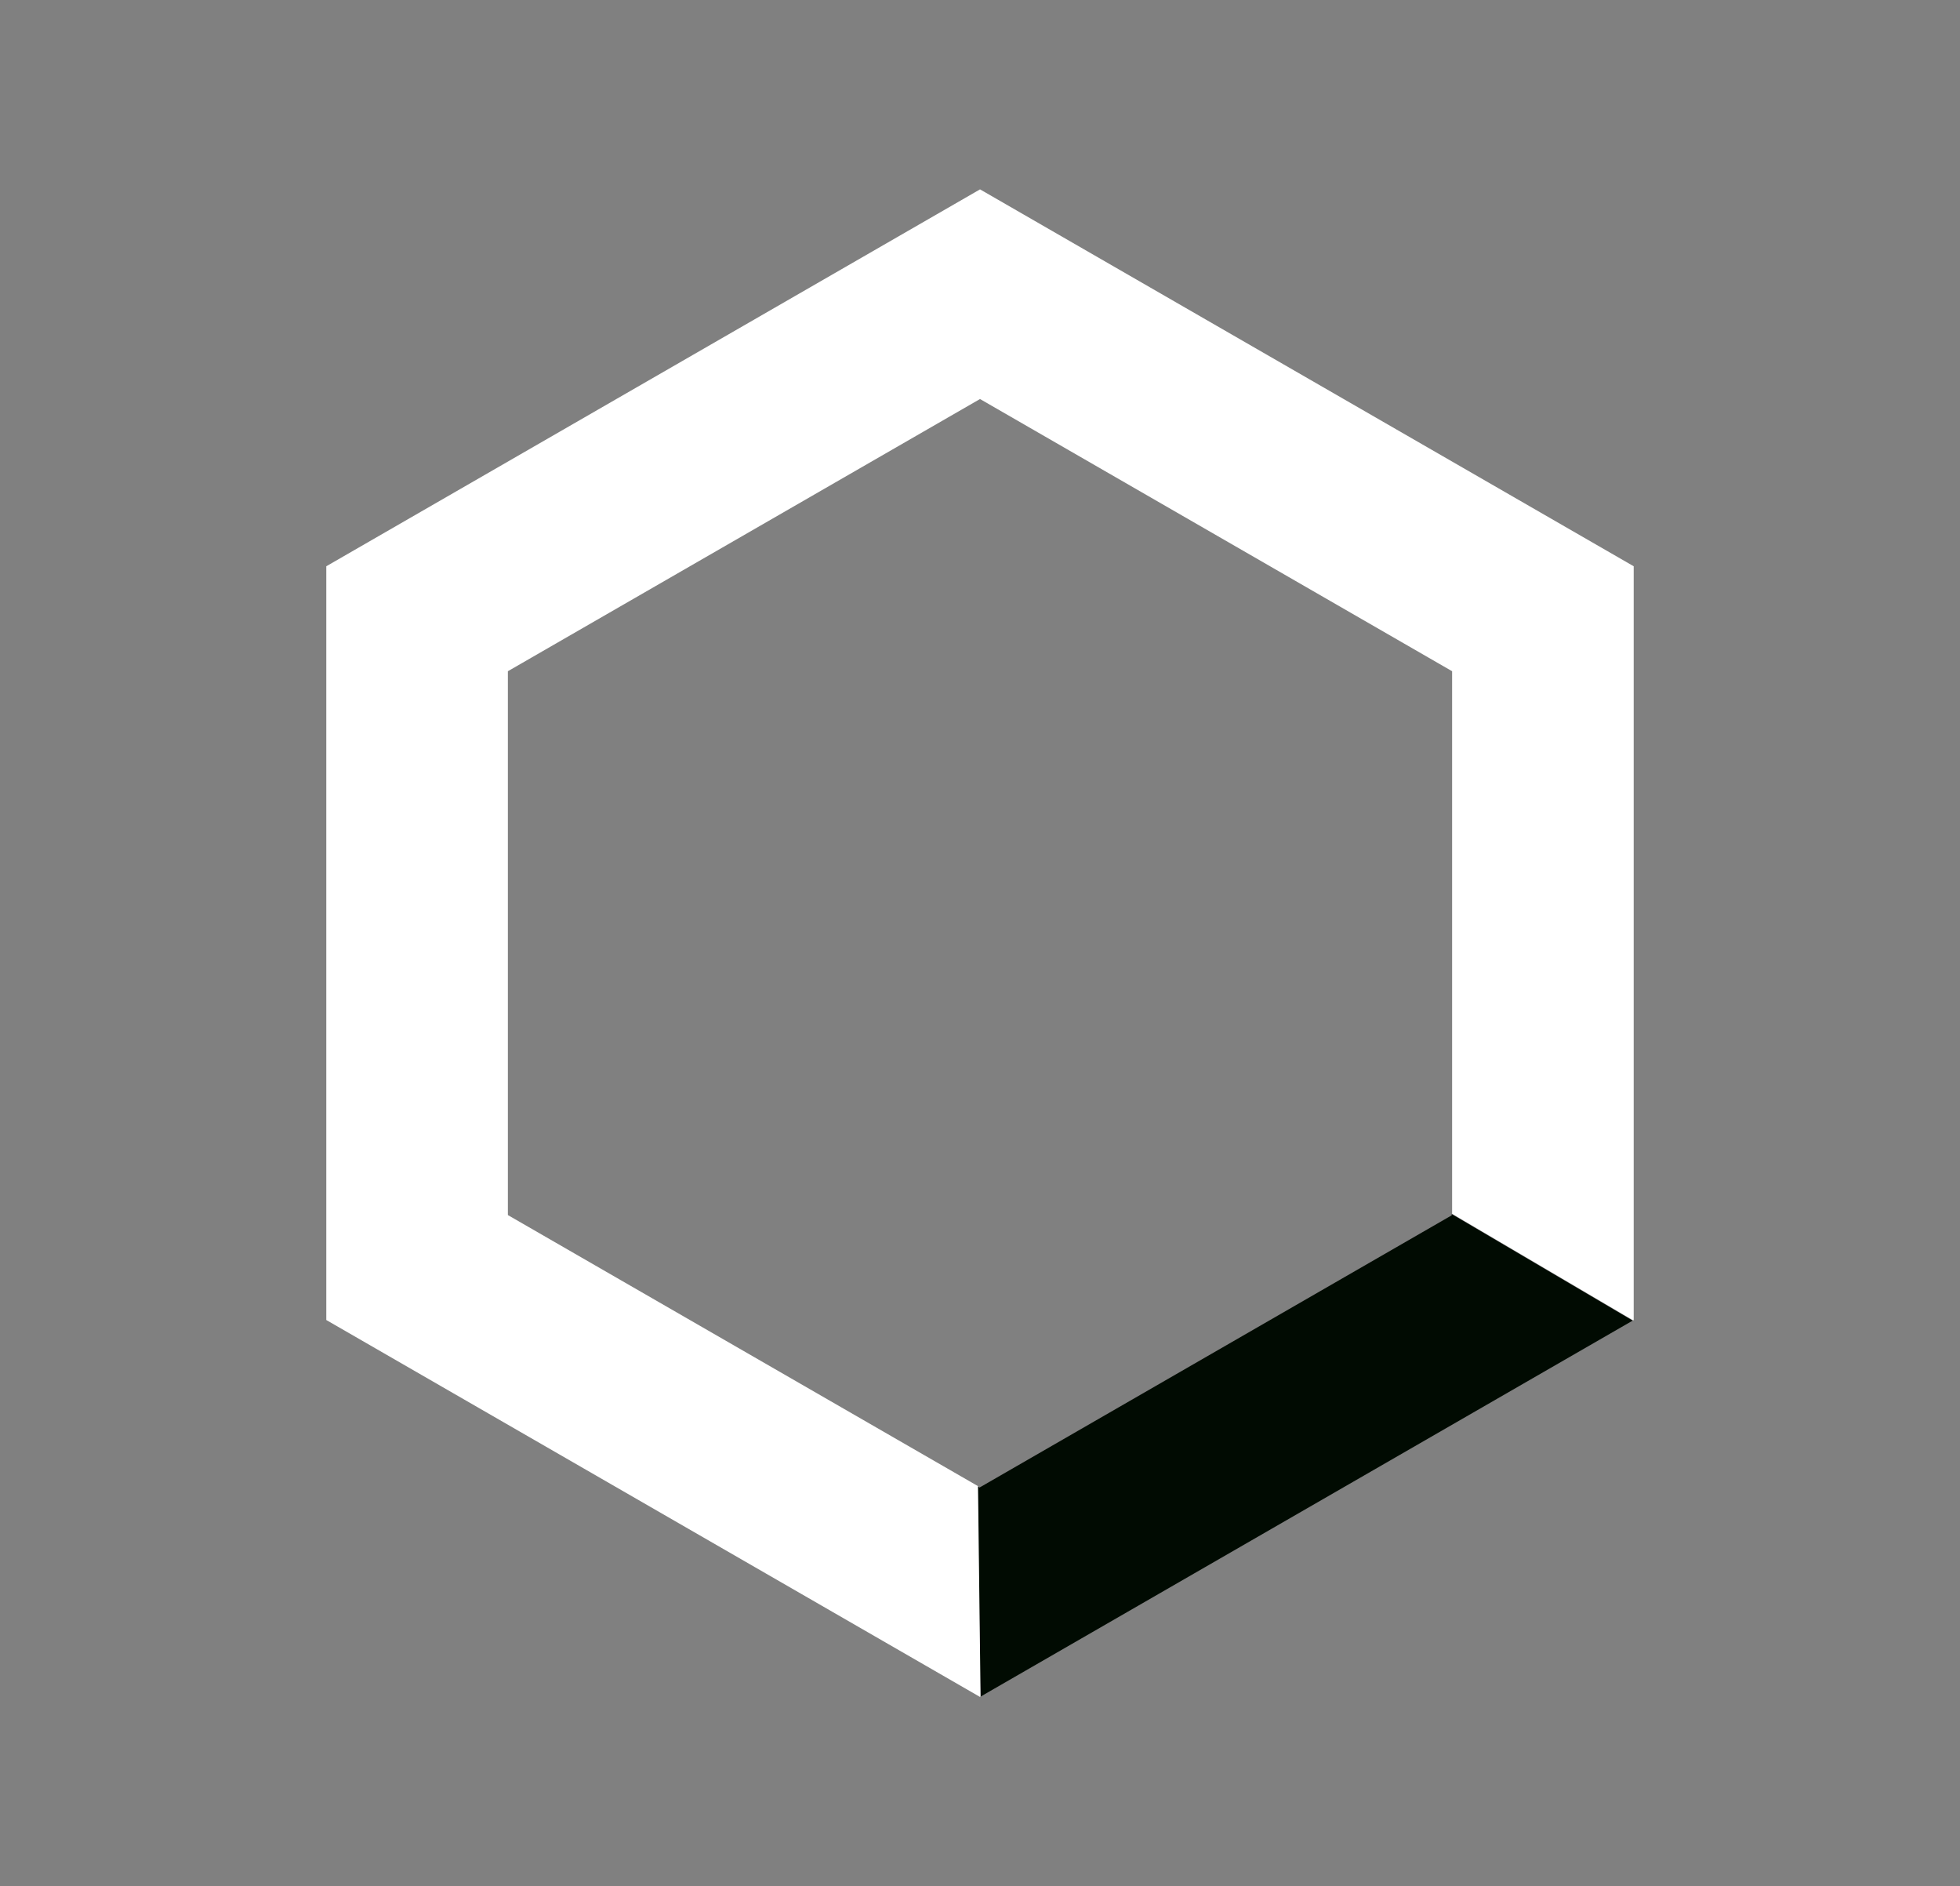
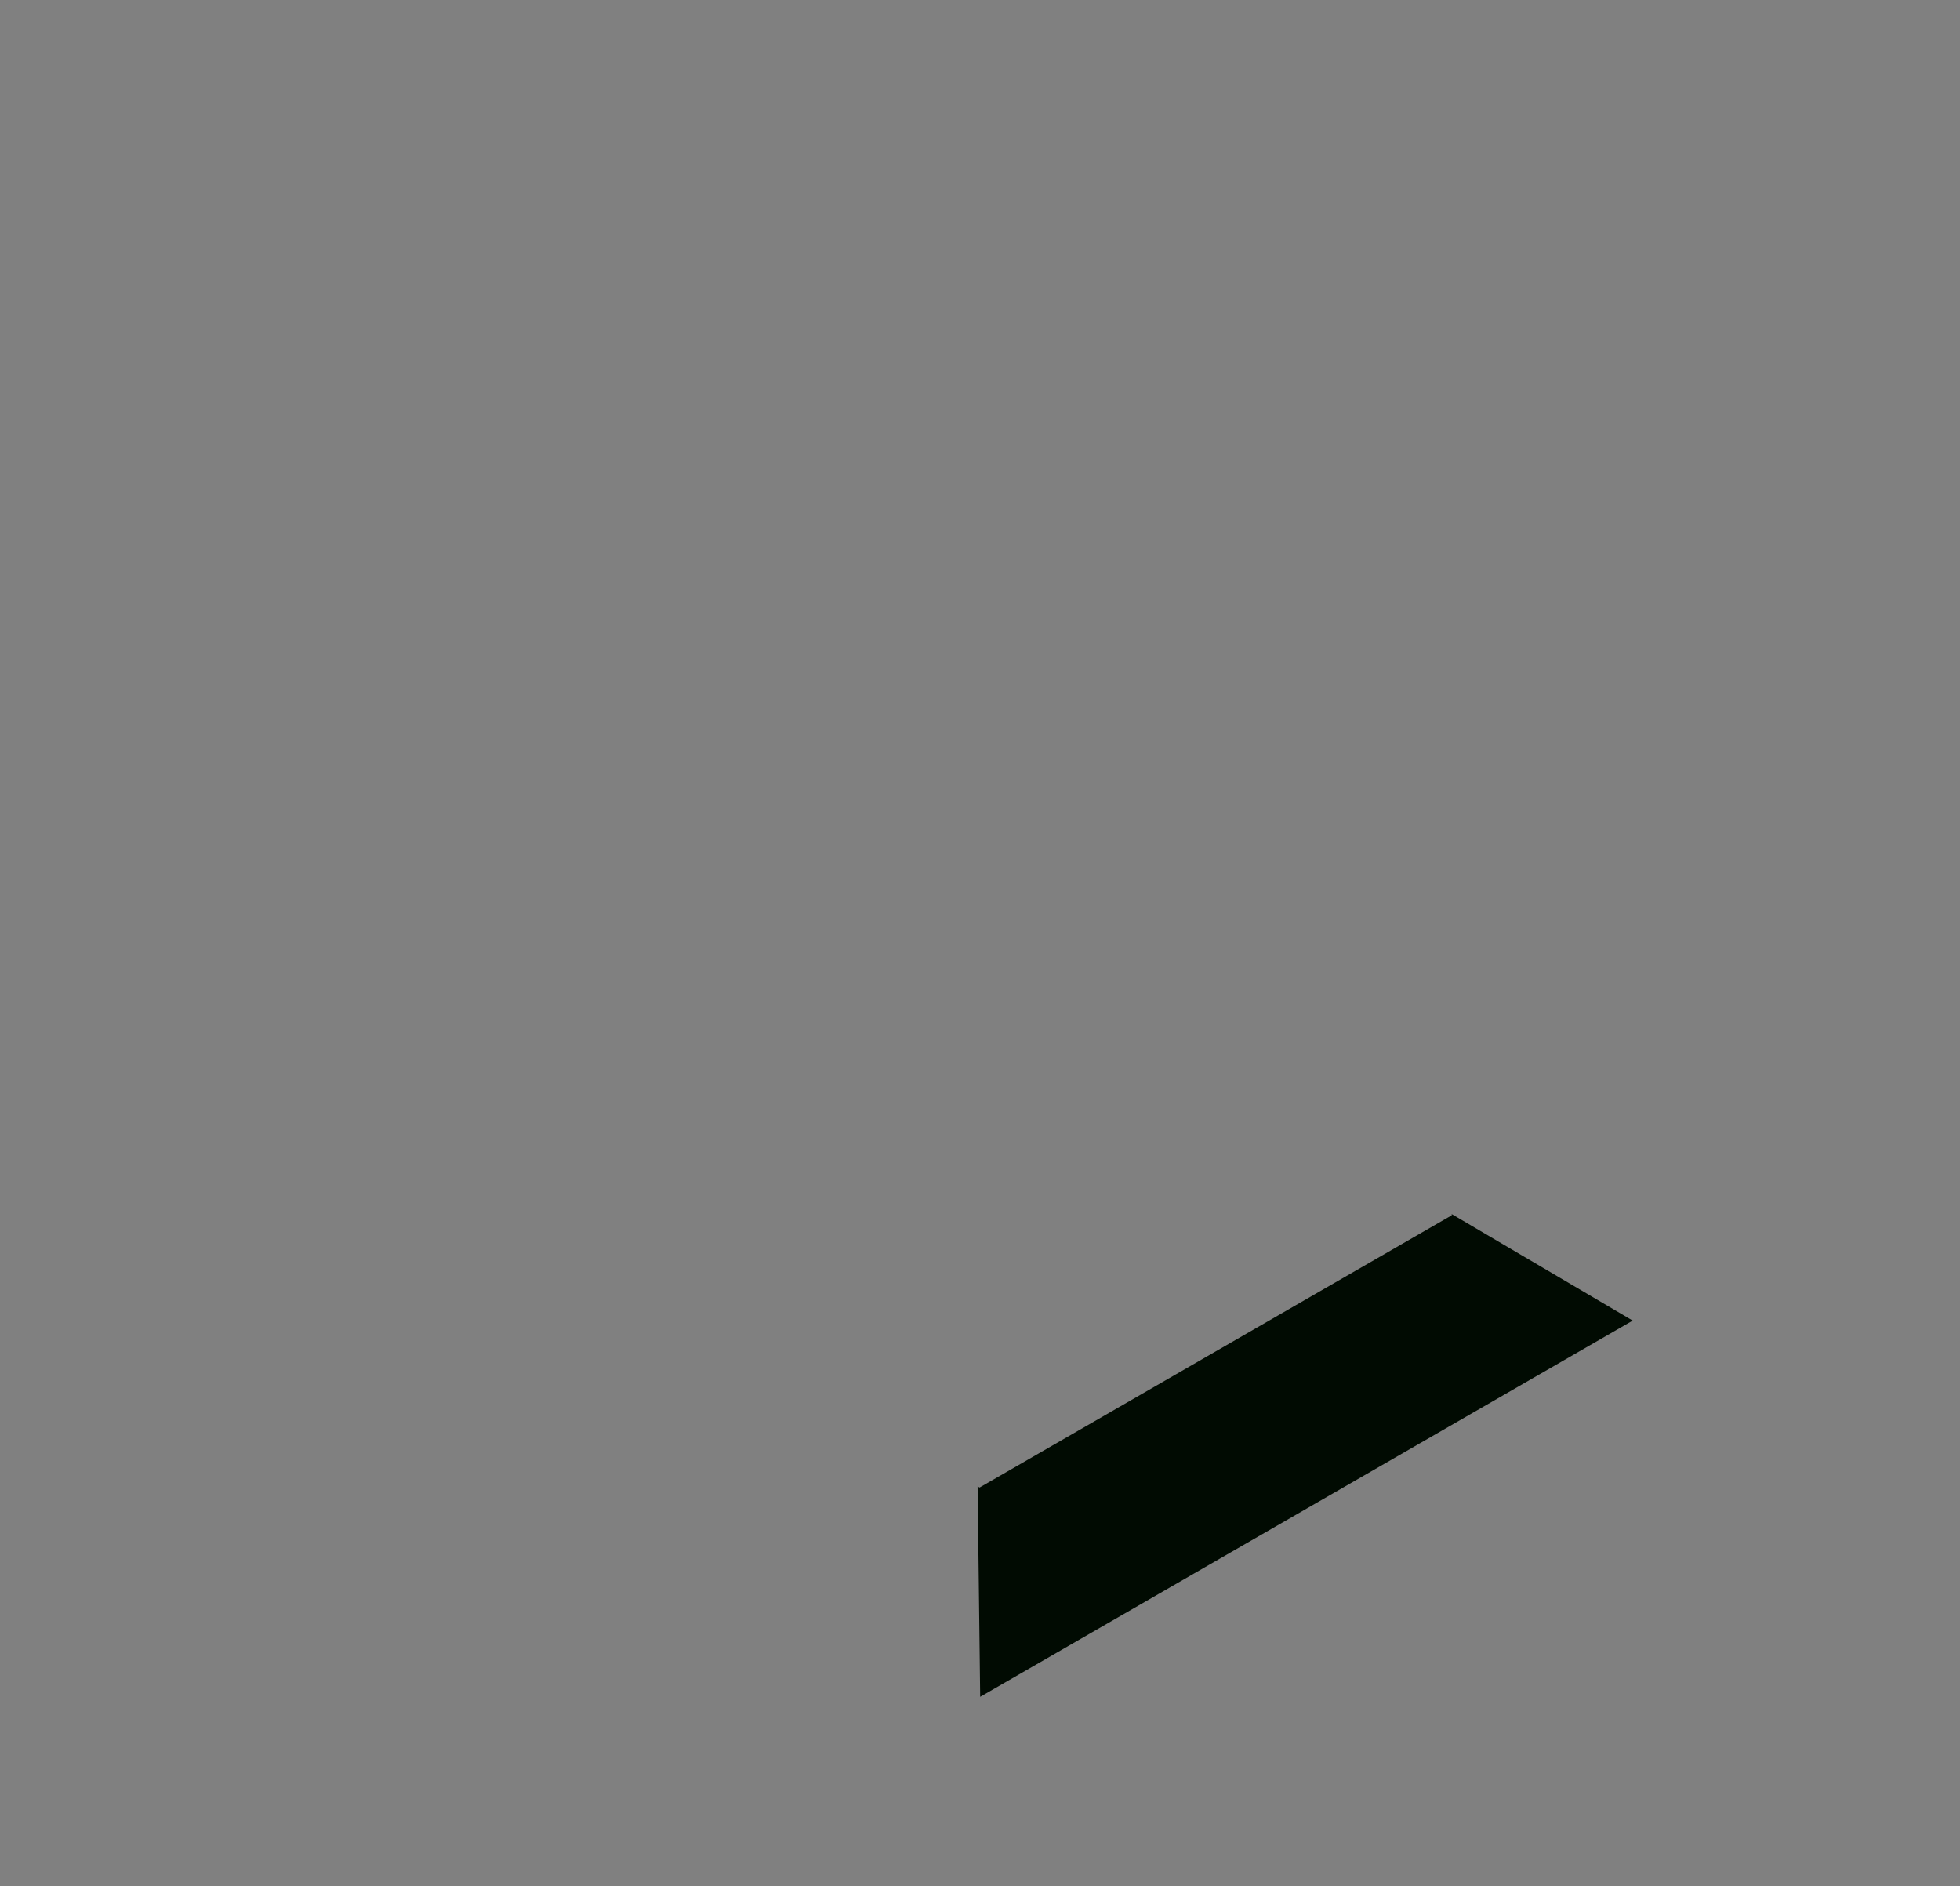
<svg xmlns="http://www.w3.org/2000/svg" width="215.88" height="207.708" viewBox="0 0 215.88 207.708">
  <rect x="0" y="0" width="215.88" height="207.708" fill="#808080" stroke="none" />
  <g id="Group_1295" data-name="Group 1295" transform="translate(143.94) rotate(60)">
    <g id="Group_1282" data-name="Group 1282">
      <path id="Intersection_6" data-name="Intersection 6" d="M.141,11.4l.12.069L.218,71.489,0,71.615l20.21,11.34L20.269,0Z" transform="translate(123.612 41.627)" fill="#010b02" />
      <g id="Group_1029" data-name="Group 1029">
-         <path id="Subtraction_73" data-name="Subtraction 73" d="M72,0h0L.06,41.6,0,124.708l71.88,41.5,71.941-41.6v-.077l-20.21-11.34L71.872,143.109,20.009,113.166l.043-60.02L72.009,23.1l51.743,29.874,20.128-11.4V41.5L72,0Z" transform="translate(0 0)" fill="#fff" />
-       </g>
+         </g>
    </g>
  </g>
</svg>